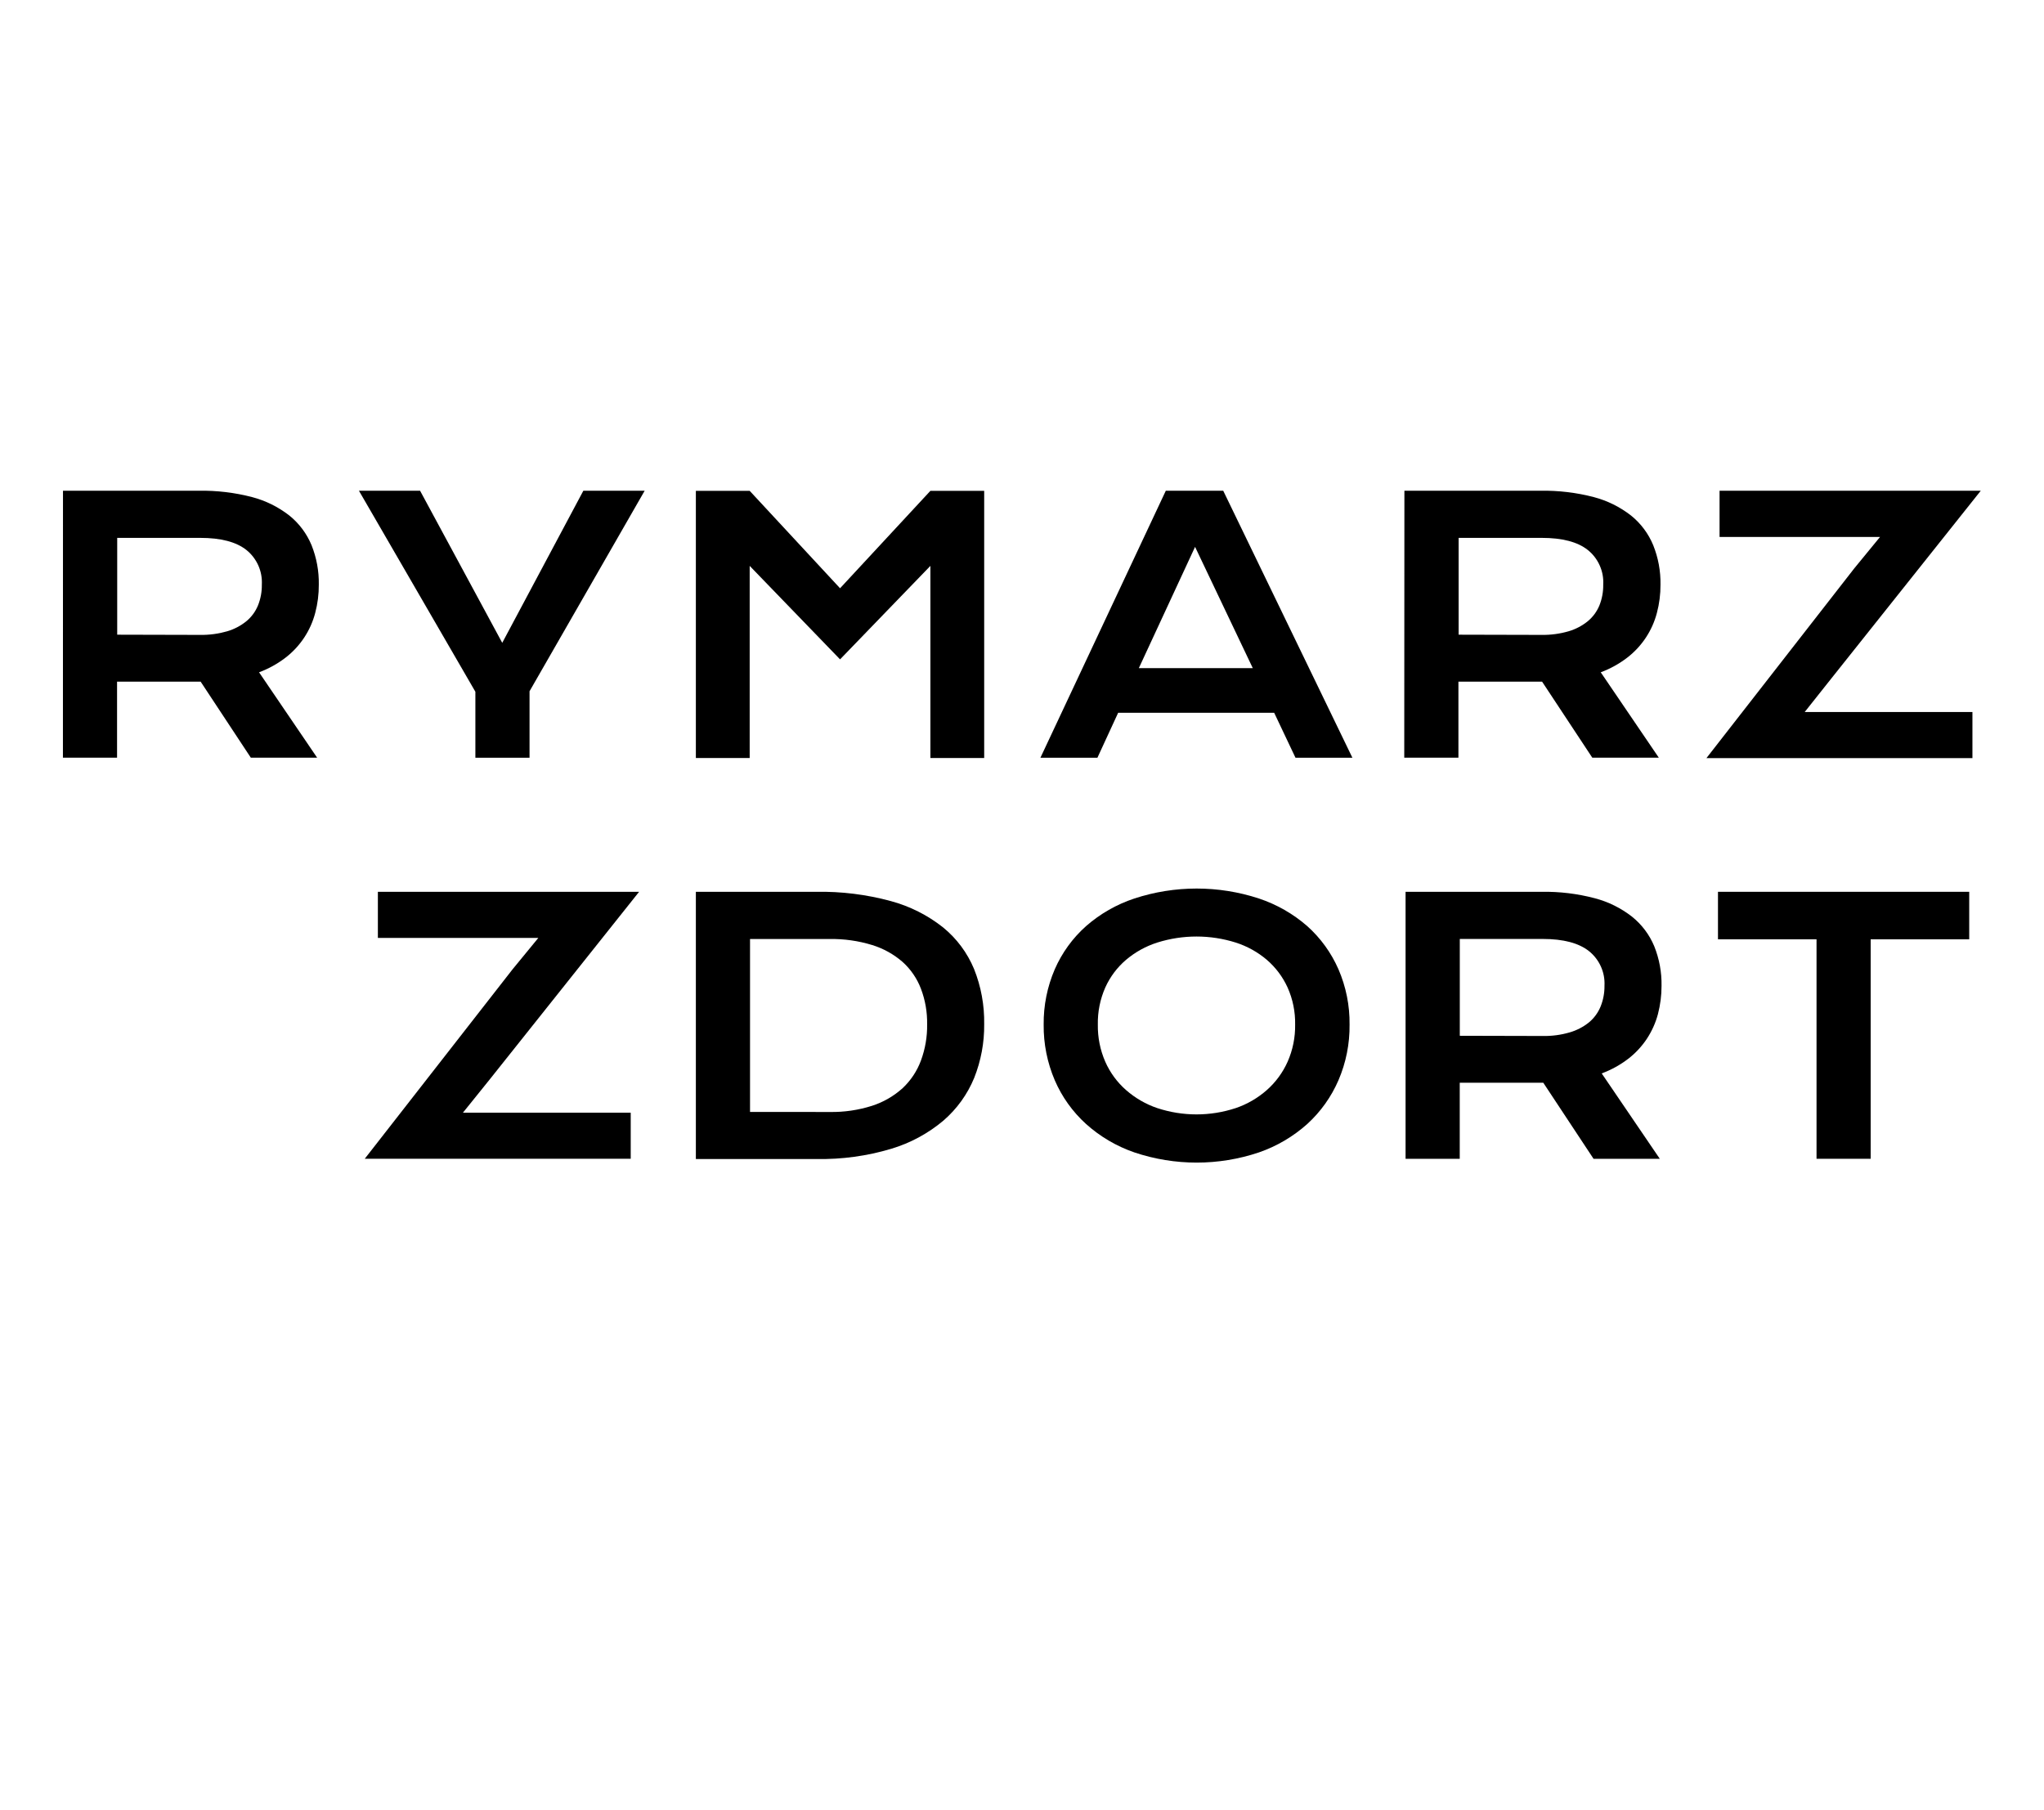
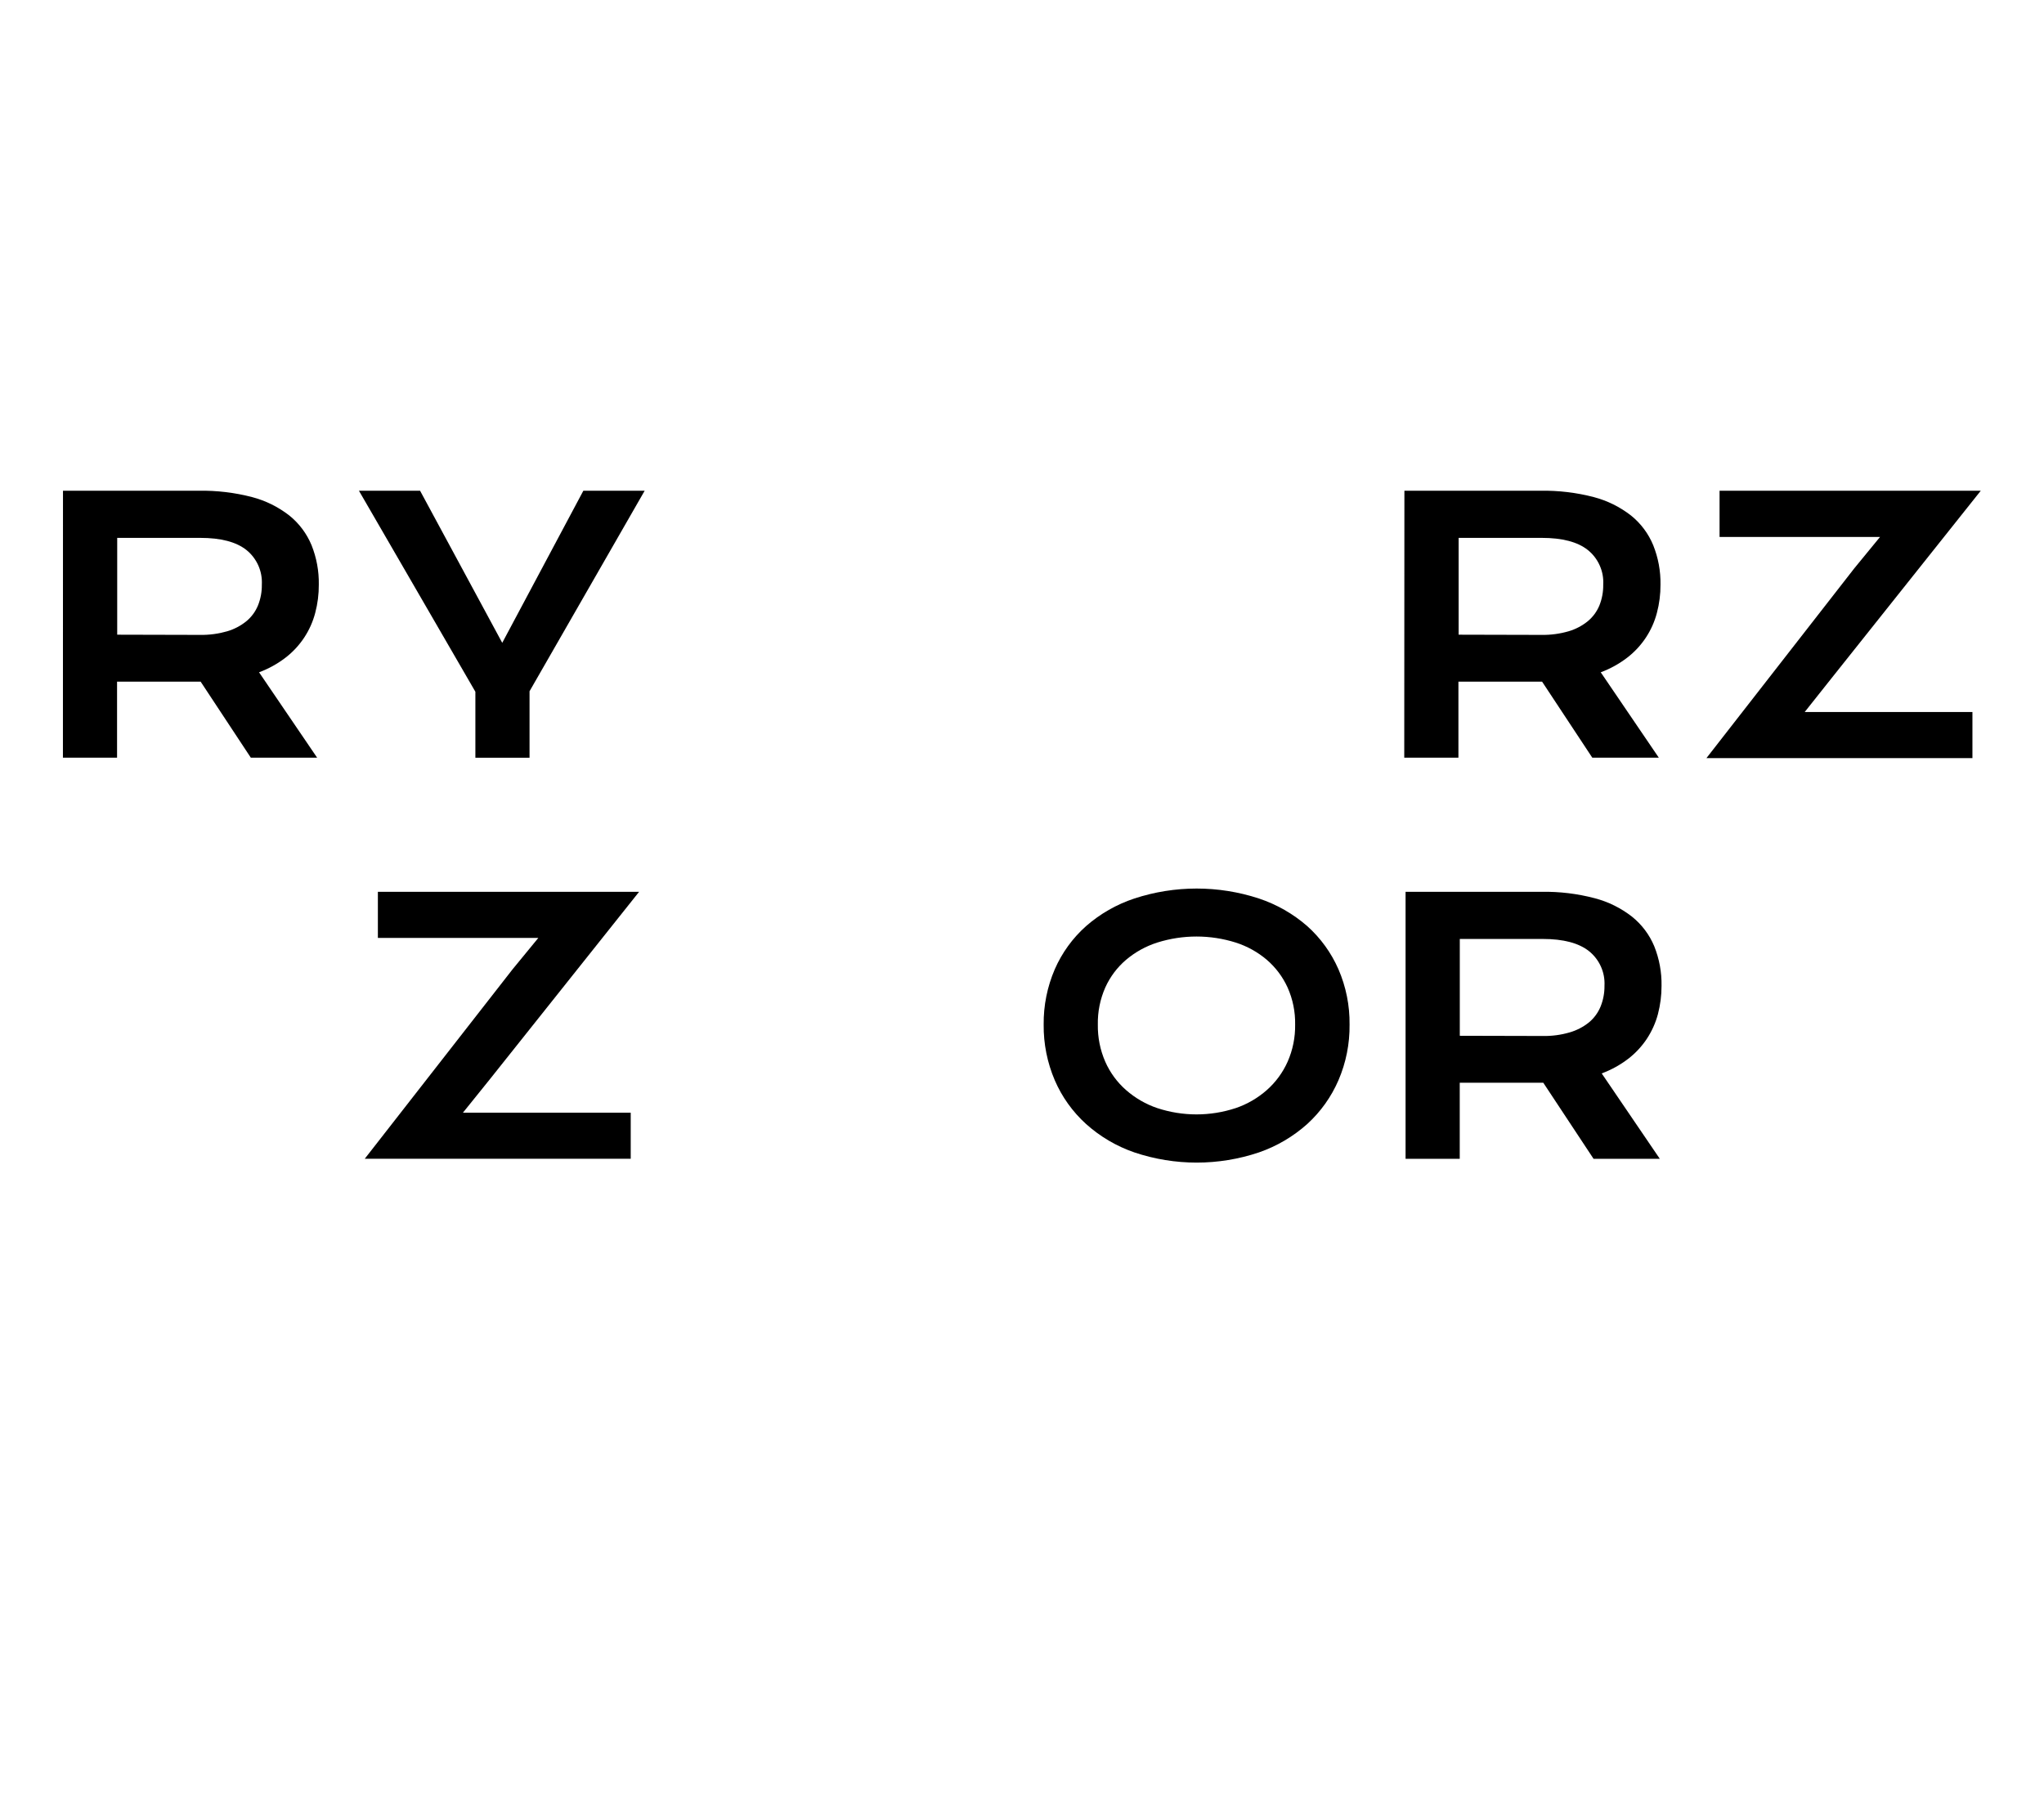
<svg xmlns="http://www.w3.org/2000/svg" width="70" height="62" viewBox="0 0 70 62" fill="none">
  <path d="M2.157 16.807H6.807C7.422 16.797 8.037 16.87 8.633 17.025C9.098 17.147 9.533 17.363 9.912 17.659C10.245 17.928 10.506 18.277 10.67 18.673C10.841 19.102 10.926 19.561 10.918 20.023C10.92 20.35 10.879 20.676 10.795 20.992C10.636 21.601 10.278 22.14 9.779 22.524C9.503 22.736 9.197 22.905 8.872 23.026L10.861 25.951H8.59L6.871 23.346H6.818H4.009V25.951H2.155L2.157 16.807ZM6.856 21.745C7.168 21.75 7.478 21.708 7.778 21.622C8.019 21.552 8.243 21.434 8.438 21.276C8.614 21.131 8.75 20.944 8.836 20.734C8.926 20.508 8.971 20.266 8.967 20.023C8.979 19.798 8.938 19.573 8.847 19.368C8.755 19.162 8.616 18.98 8.441 18.839C8.09 18.559 7.562 18.422 6.856 18.422H4.014V21.738L6.856 21.745Z" fill="black" />
  <path d="M16.28 23.692L12.292 16.807H14.386L17.2 22.017L19.978 16.807H22.078L18.135 23.675V25.952H16.28V23.692Z" fill="black" />
-   <path d="M39.925 16.807H41.891L46.315 25.952H44.366L43.636 24.412H38.293L37.583 25.952H35.631L39.925 16.807ZM42.904 22.884L40.927 18.73L39.001 22.884H42.904Z" fill="black" />
  <path d="M48.096 16.807H52.755C53.37 16.797 53.985 16.87 54.581 17.025C55.046 17.147 55.481 17.363 55.86 17.659C56.193 17.928 56.454 18.277 56.617 18.673C56.789 19.102 56.874 19.561 56.866 20.023C56.868 20.35 56.827 20.676 56.743 20.992C56.584 21.601 56.226 22.14 55.727 22.524C55.451 22.736 55.145 22.905 54.82 23.026L56.809 25.951H54.531L52.811 23.346H52.755H49.946V25.951H48.091L48.096 16.807ZM52.795 21.745C53.106 21.75 53.417 21.708 53.716 21.622C53.957 21.552 54.182 21.434 54.377 21.276C54.552 21.131 54.689 20.944 54.775 20.734C54.865 20.508 54.909 20.266 54.905 20.023C54.918 19.798 54.877 19.573 54.785 19.368C54.694 19.162 54.555 18.98 54.379 18.839C54.029 18.559 53.501 18.422 52.795 18.422H49.953V21.738L52.795 21.745Z" fill="black" />
  <path d="M63.506 19.462L64.384 18.391H58.889V16.807H67.835L62.717 23.237L61.805 24.386H67.549V25.966H58.439L63.506 19.462Z" fill="black" />
  <path d="M17.557 33.194L18.436 32.123H12.941V30.544H21.887L16.768 36.974L15.854 38.109H21.6V39.688H12.491L17.557 33.194Z" fill="black" />
-   <path d="M23.831 30.544H27.955C28.816 30.529 29.674 30.636 30.505 30.861C31.158 31.037 31.768 31.344 32.298 31.764C32.763 32.143 33.126 32.631 33.357 33.185C33.598 33.787 33.716 34.431 33.705 35.079C33.712 35.709 33.595 36.334 33.362 36.92C33.13 37.483 32.769 37.983 32.308 38.381C31.783 38.822 31.174 39.151 30.517 39.347C29.69 39.594 28.83 39.712 27.966 39.696H23.831V30.544ZM28.412 38.085C28.906 38.094 29.398 38.022 29.868 37.872C30.255 37.747 30.611 37.541 30.913 37.268C31.193 37.005 31.407 36.681 31.54 36.321C31.686 35.924 31.758 35.504 31.751 35.082C31.758 34.667 31.687 34.255 31.54 33.867C31.407 33.515 31.192 33.2 30.913 32.948C30.609 32.683 30.253 32.485 29.868 32.367C29.397 32.222 28.905 32.153 28.412 32.161H25.686V38.083L28.412 38.085Z" fill="black" />
  <path d="M35.742 35.091C35.735 34.44 35.865 33.794 36.123 33.196C36.369 32.633 36.733 32.13 37.192 31.721C37.675 31.297 38.239 30.975 38.849 30.773C40.234 30.319 41.728 30.319 43.113 30.773C43.723 30.976 44.287 31.298 44.771 31.721C45.228 32.131 45.591 32.634 45.837 33.196C46.096 33.794 46.226 34.44 46.218 35.091C46.226 35.747 46.096 36.398 45.837 37C45.591 37.568 45.228 38.078 44.771 38.495C44.288 38.927 43.725 39.259 43.113 39.47C41.73 39.935 40.233 39.935 38.849 39.47C38.237 39.259 37.673 38.928 37.192 38.495C36.733 38.078 36.368 37.569 36.123 37C35.865 36.397 35.735 35.747 35.742 35.091ZM37.597 35.091C37.59 35.529 37.677 35.964 37.852 36.365C38.016 36.736 38.258 37.067 38.563 37.334C38.876 37.608 39.239 37.819 39.633 37.952C40.506 38.24 41.447 38.24 42.319 37.952C42.712 37.819 43.074 37.608 43.385 37.334C43.688 37.066 43.931 36.735 44.096 36.365C44.273 35.964 44.361 35.529 44.354 35.091C44.362 34.654 44.274 34.221 44.096 33.822C43.93 33.458 43.688 33.135 43.385 32.874C43.073 32.608 42.71 32.407 42.319 32.282C41.445 32.007 40.508 32.007 39.633 32.282C39.241 32.407 38.877 32.608 38.563 32.874C38.259 33.133 38.016 33.457 37.852 33.822C37.676 34.221 37.589 34.654 37.597 35.091Z" fill="black" />
  <path d="M48.136 30.544H52.788C53.404 30.533 54.018 30.607 54.614 30.764C55.08 30.886 55.516 31.102 55.895 31.399C56.228 31.668 56.489 32.015 56.653 32.41C56.825 32.84 56.91 33.3 56.902 33.763C56.903 34.09 56.861 34.415 56.779 34.731C56.699 35.032 56.571 35.317 56.4 35.577C56.226 35.839 56.01 36.072 55.76 36.264C55.485 36.475 55.179 36.643 54.853 36.764L56.843 39.689H54.574L52.852 37.083H52.8H49.991V39.689H48.136V30.544ZM52.835 35.482C53.147 35.488 53.458 35.446 53.757 35.359C53.998 35.289 54.222 35.173 54.417 35.016C54.593 34.87 54.729 34.684 54.815 34.473C54.906 34.247 54.951 34.006 54.948 33.763C54.96 33.538 54.919 33.313 54.827 33.107C54.735 32.901 54.596 32.72 54.42 32.578C54.069 32.299 53.541 32.159 52.835 32.159H49.993V35.475L52.835 35.482Z" fill="black" />
-   <path d="M62.21 32.171H58.835V30.544H67.439V32.171H64.064V39.688H62.21V32.171Z" fill="black" />
-   <path d="M31.863 16.811L28.769 20.148L25.674 16.811H23.831V25.961H25.674V19.381L28.769 22.583L31.863 19.381V25.961H33.705V16.811H31.863Z" fill="black" />
</svg>